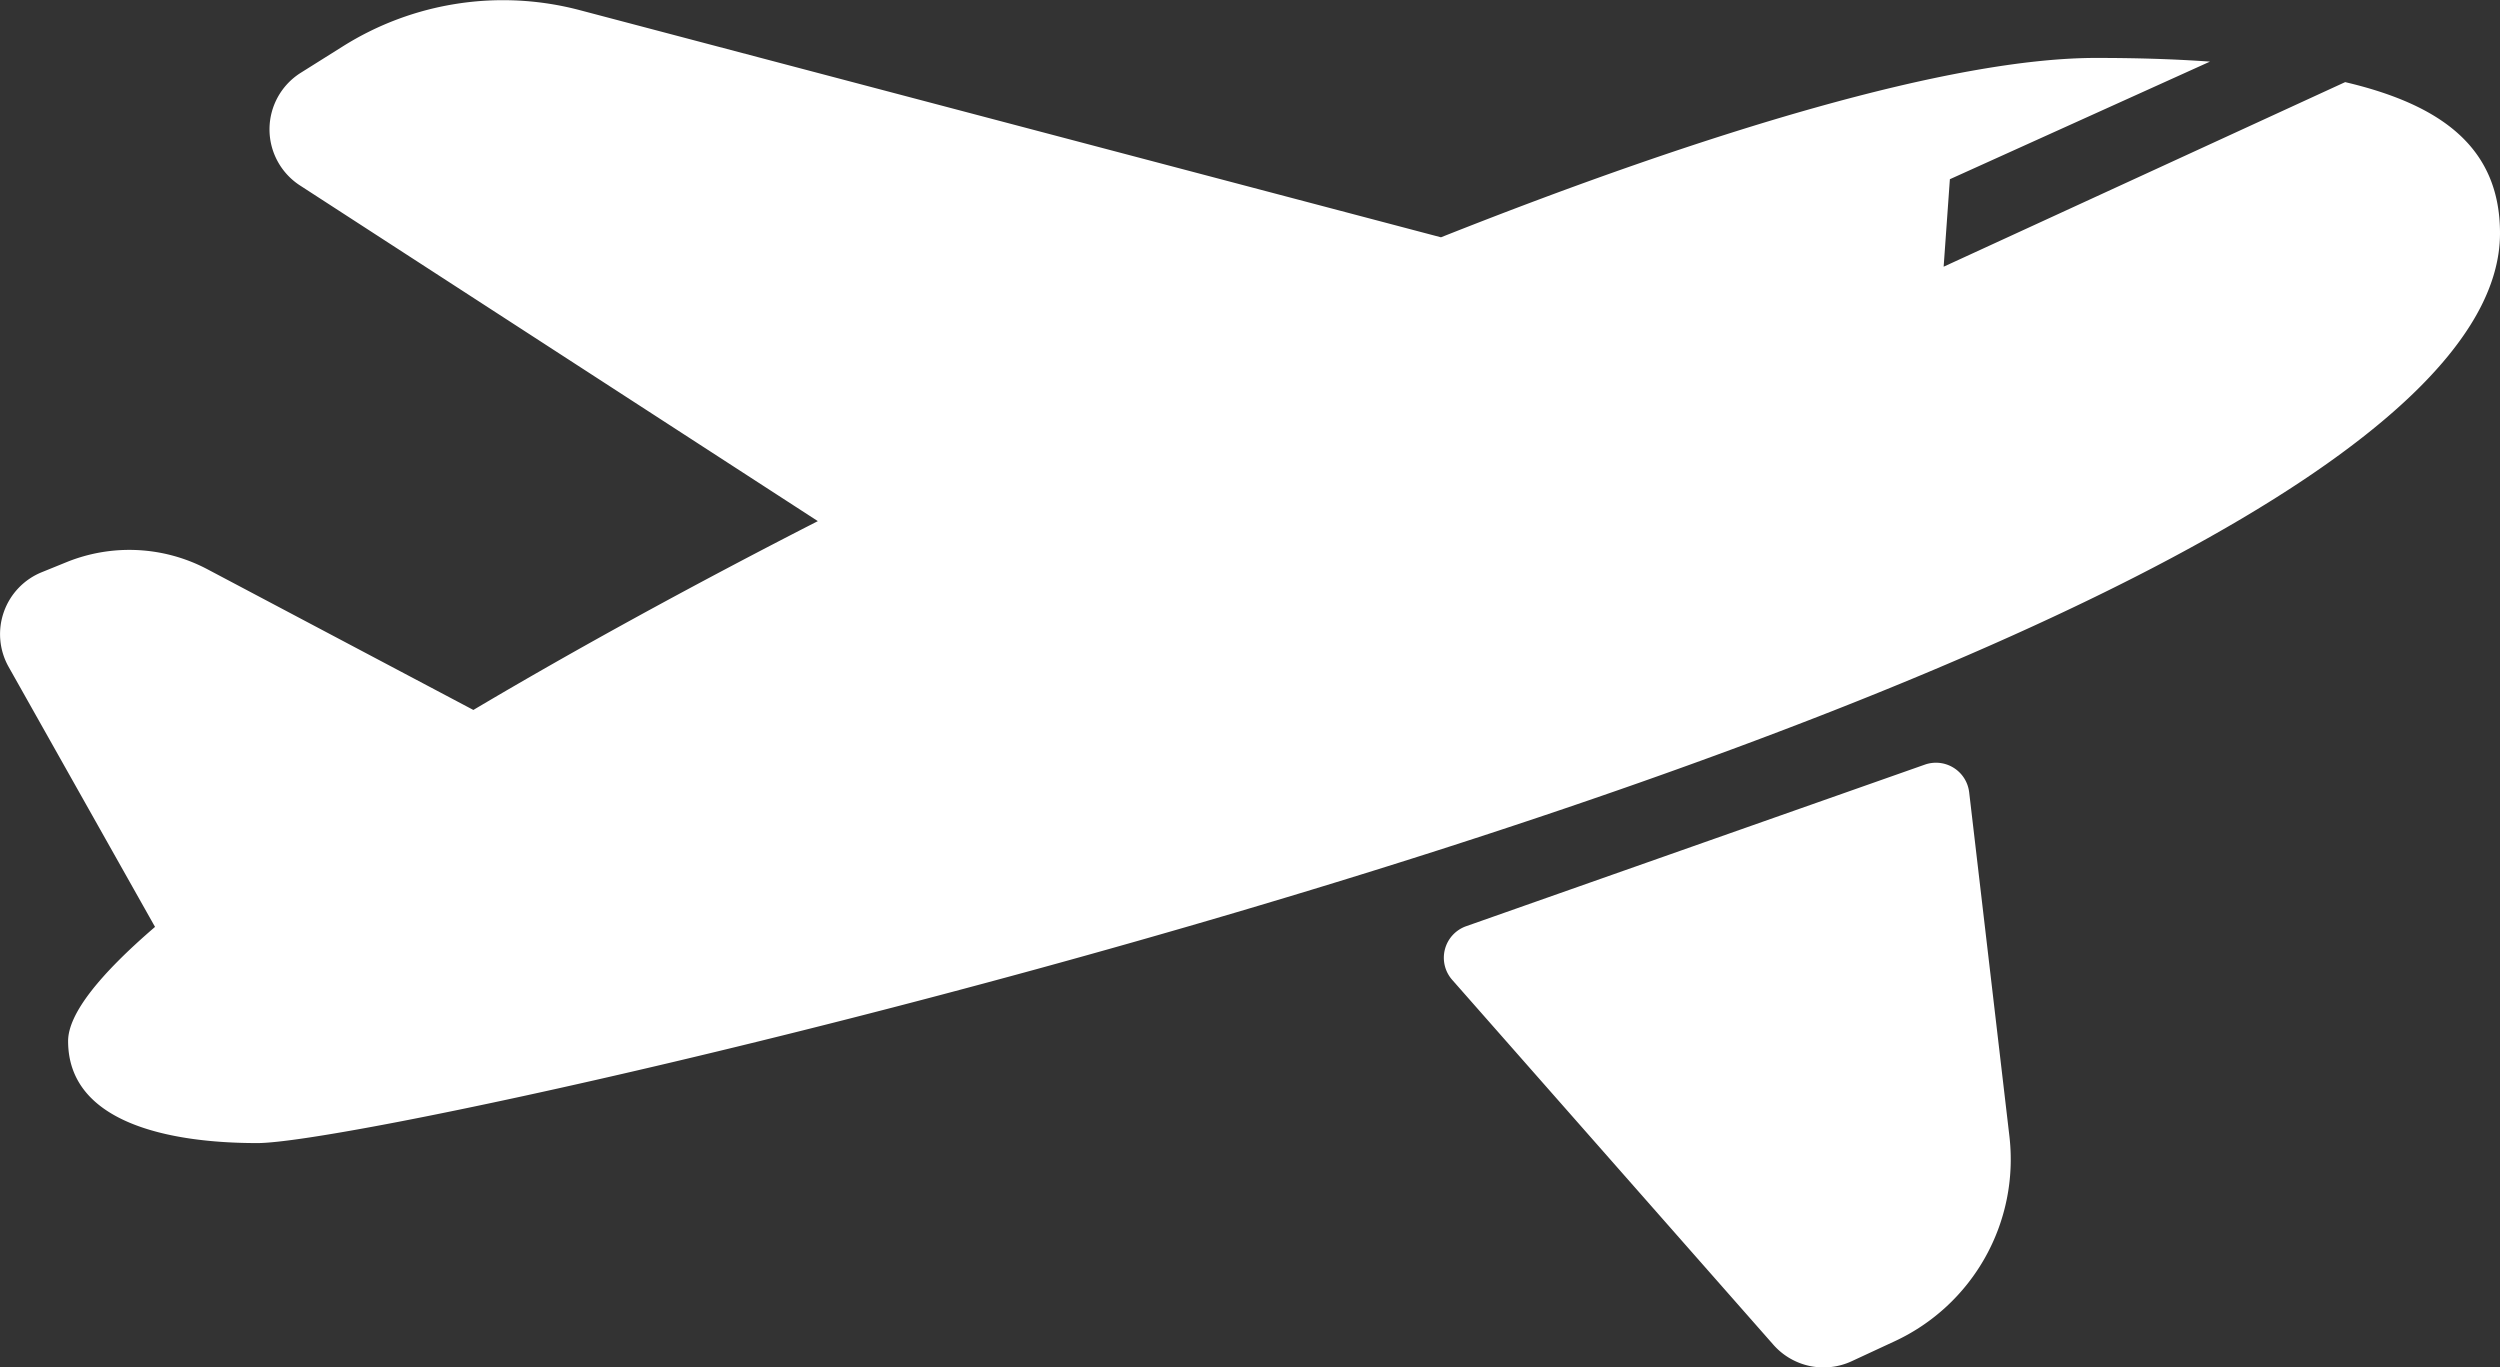
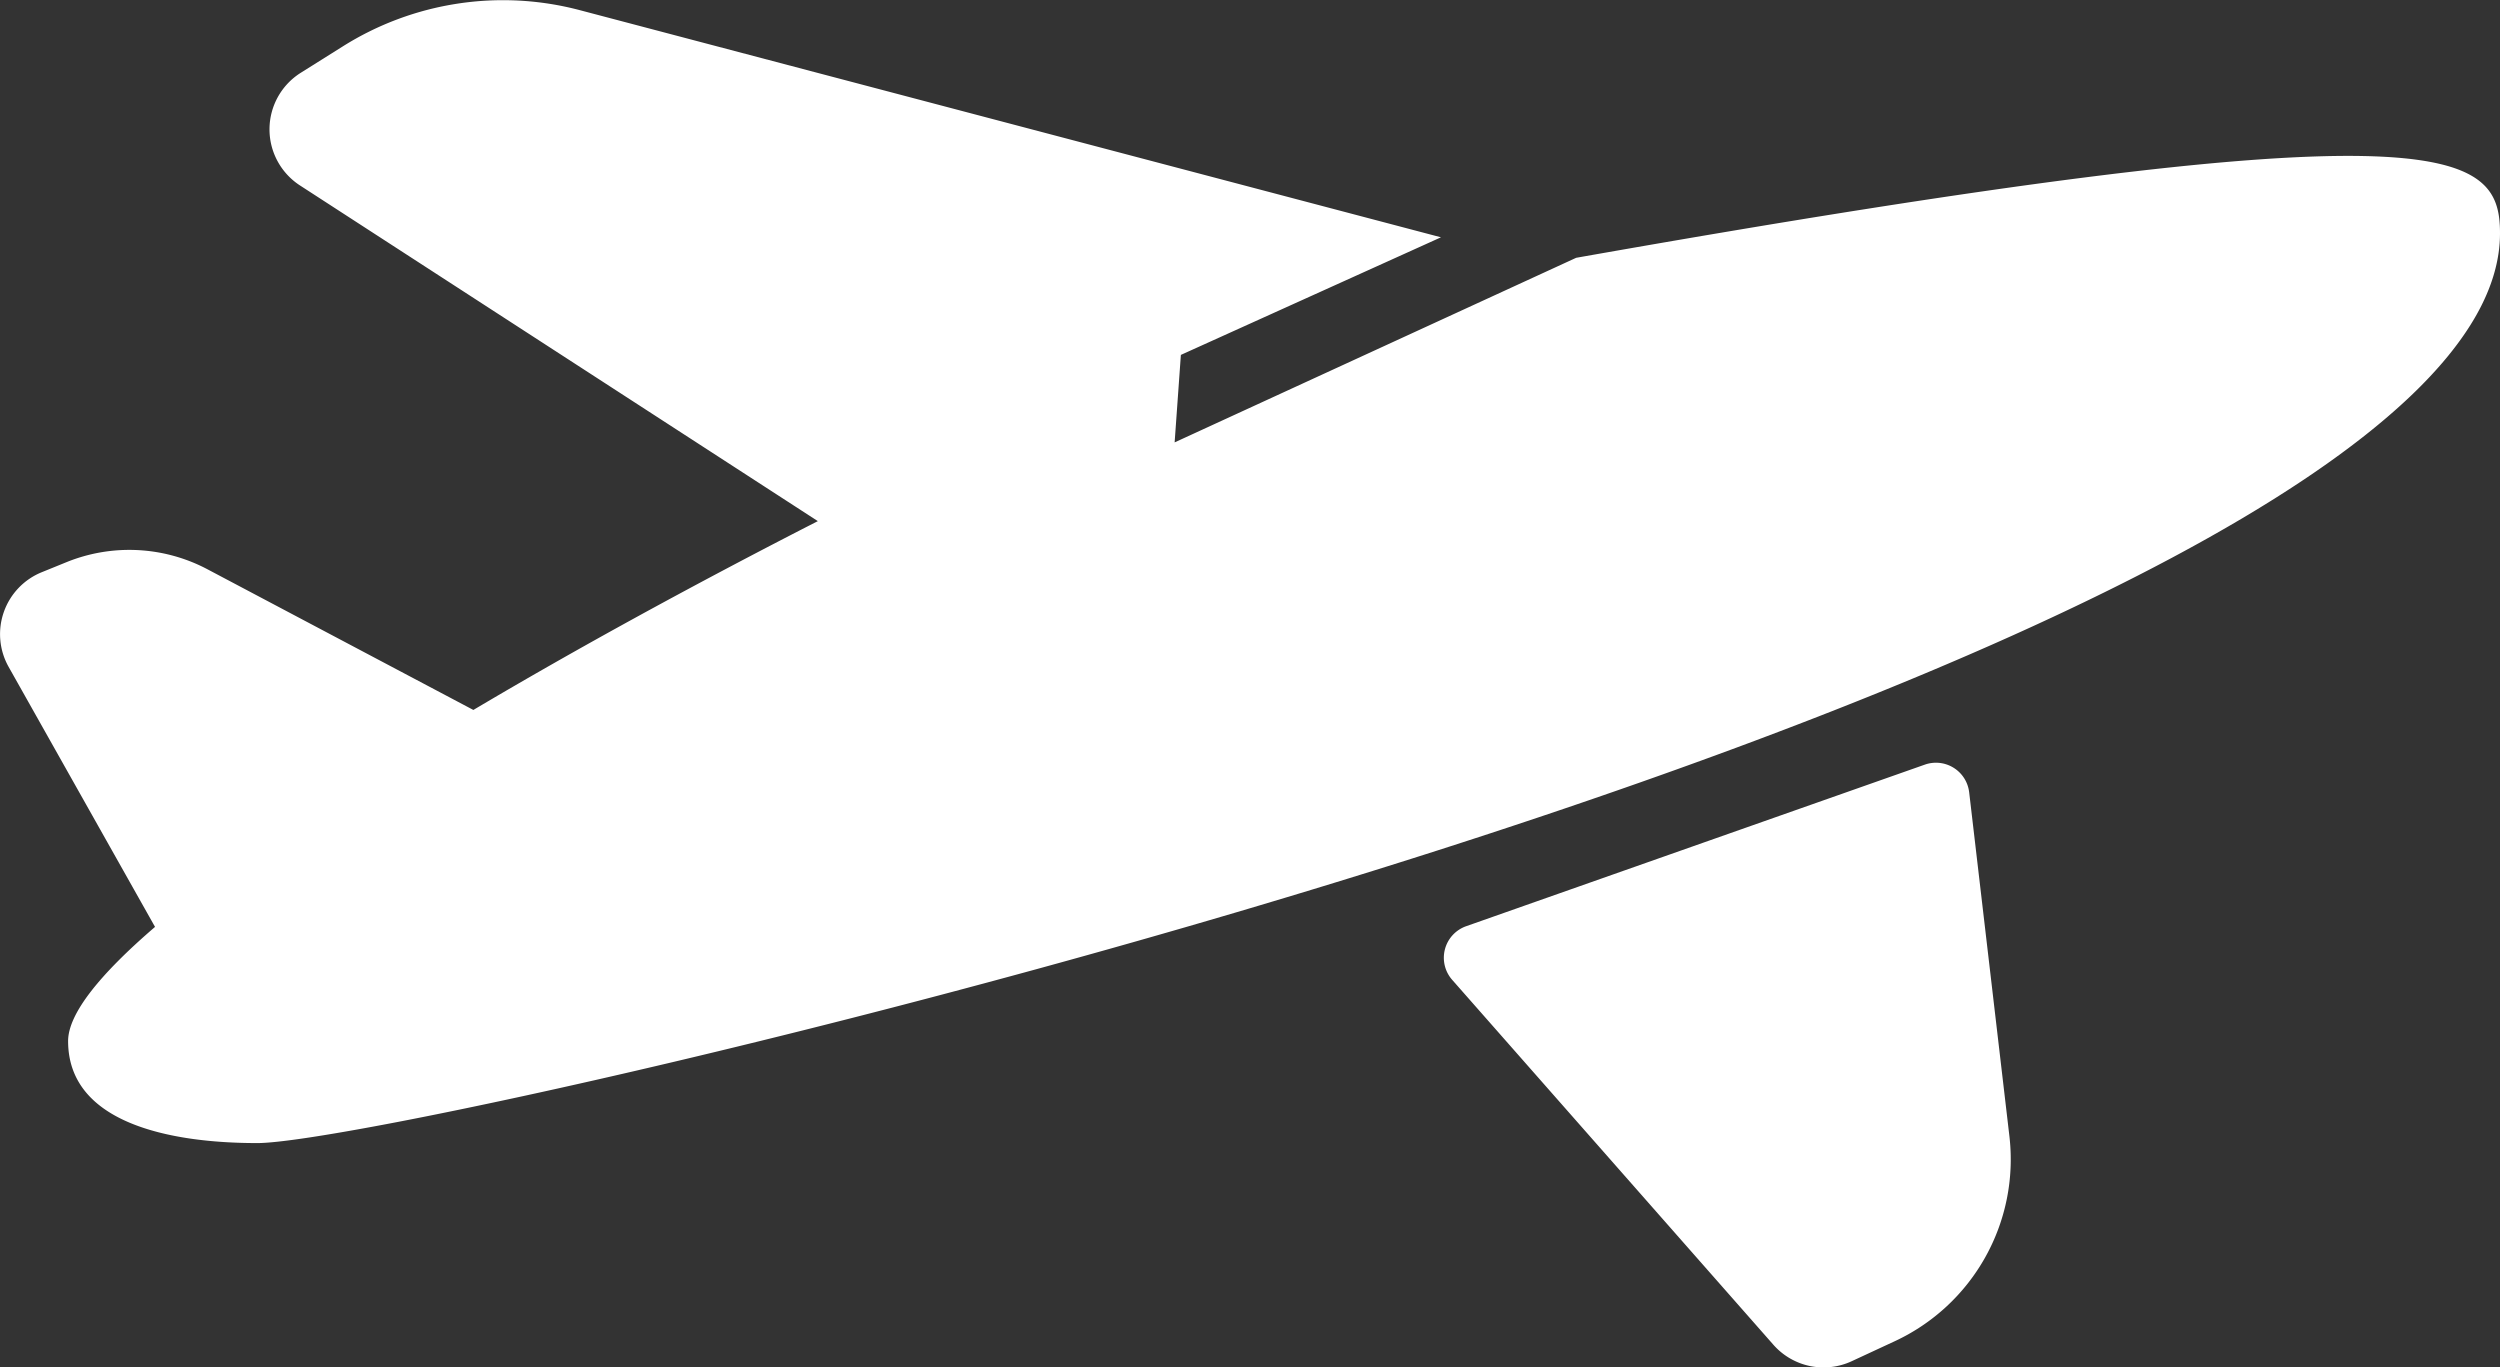
<svg xmlns="http://www.w3.org/2000/svg" width="48.894" height="26.743" viewBox="0 0 48.894 26.743">
  <rect x="0" y="0" width="48.894" height="26.743" fill="#333333" stroke="none" />
  <g id="air-transport" transform="translate(0 -138.628)">
-     <path id="Path_1" data-name="Path 1" d="M48.894,143.19c0,8.458-40.775,17.794-43.862,17.794-1.731,0-3.7-.4-3.7-1.995,0-.533.615-1.3,1.7-2.233h0L.169,151.671a1.307,1.307,0,0,1,.653-1.854l.492-.2a3.268,3.268,0,0,1,2.744.145l5.2,2.751c2.023-1.2,4.318-2.456,6.737-3.693L5.864,142.253a1.307,1.307,0,0,1,.016-2.2l.828-.52a5.882,5.882,0,0,1,4.629-.707l16.845,4.443c5.252-2.085,10-3.508,12.812-3.508.751,0,1.5.02,2.228.072l-5.087,2.3-.122,1.711,7.853-3.61C47.749,140.677,48.894,141.515,48.894,143.19ZM28.4,157.79l6.283,7.138a1.307,1.307,0,0,0,1.532.322l.842-.391a3.921,3.921,0,0,0,2.242-4.011l-.787-6.726a.654.654,0,0,0-.866-.54l-8.973,3.161A.654.654,0,0,0,28.4,157.79Z" transform="translate(0)" fill="#fff" />
+     <path id="Path_1" data-name="Path 1" d="M48.894,143.19c0,8.458-40.775,17.794-43.862,17.794-1.731,0-3.7-.4-3.7-1.995,0-.533.615-1.3,1.7-2.233h0L.169,151.671a1.307,1.307,0,0,1,.653-1.854l.492-.2a3.268,3.268,0,0,1,2.744.145l5.2,2.751c2.023-1.2,4.318-2.456,6.737-3.693L5.864,142.253a1.307,1.307,0,0,1,.016-2.2l.828-.52a5.882,5.882,0,0,1,4.629-.707l16.845,4.443l-5.087,2.3-.122,1.711,7.853-3.61C47.749,140.677,48.894,141.515,48.894,143.19ZM28.4,157.79l6.283,7.138a1.307,1.307,0,0,0,1.532.322l.842-.391a3.921,3.921,0,0,0,2.242-4.011l-.787-6.726a.654.654,0,0,0-.866-.54l-8.973,3.161A.654.654,0,0,0,28.4,157.79Z" transform="translate(0)" fill="#fff" />
  </g>
</svg>